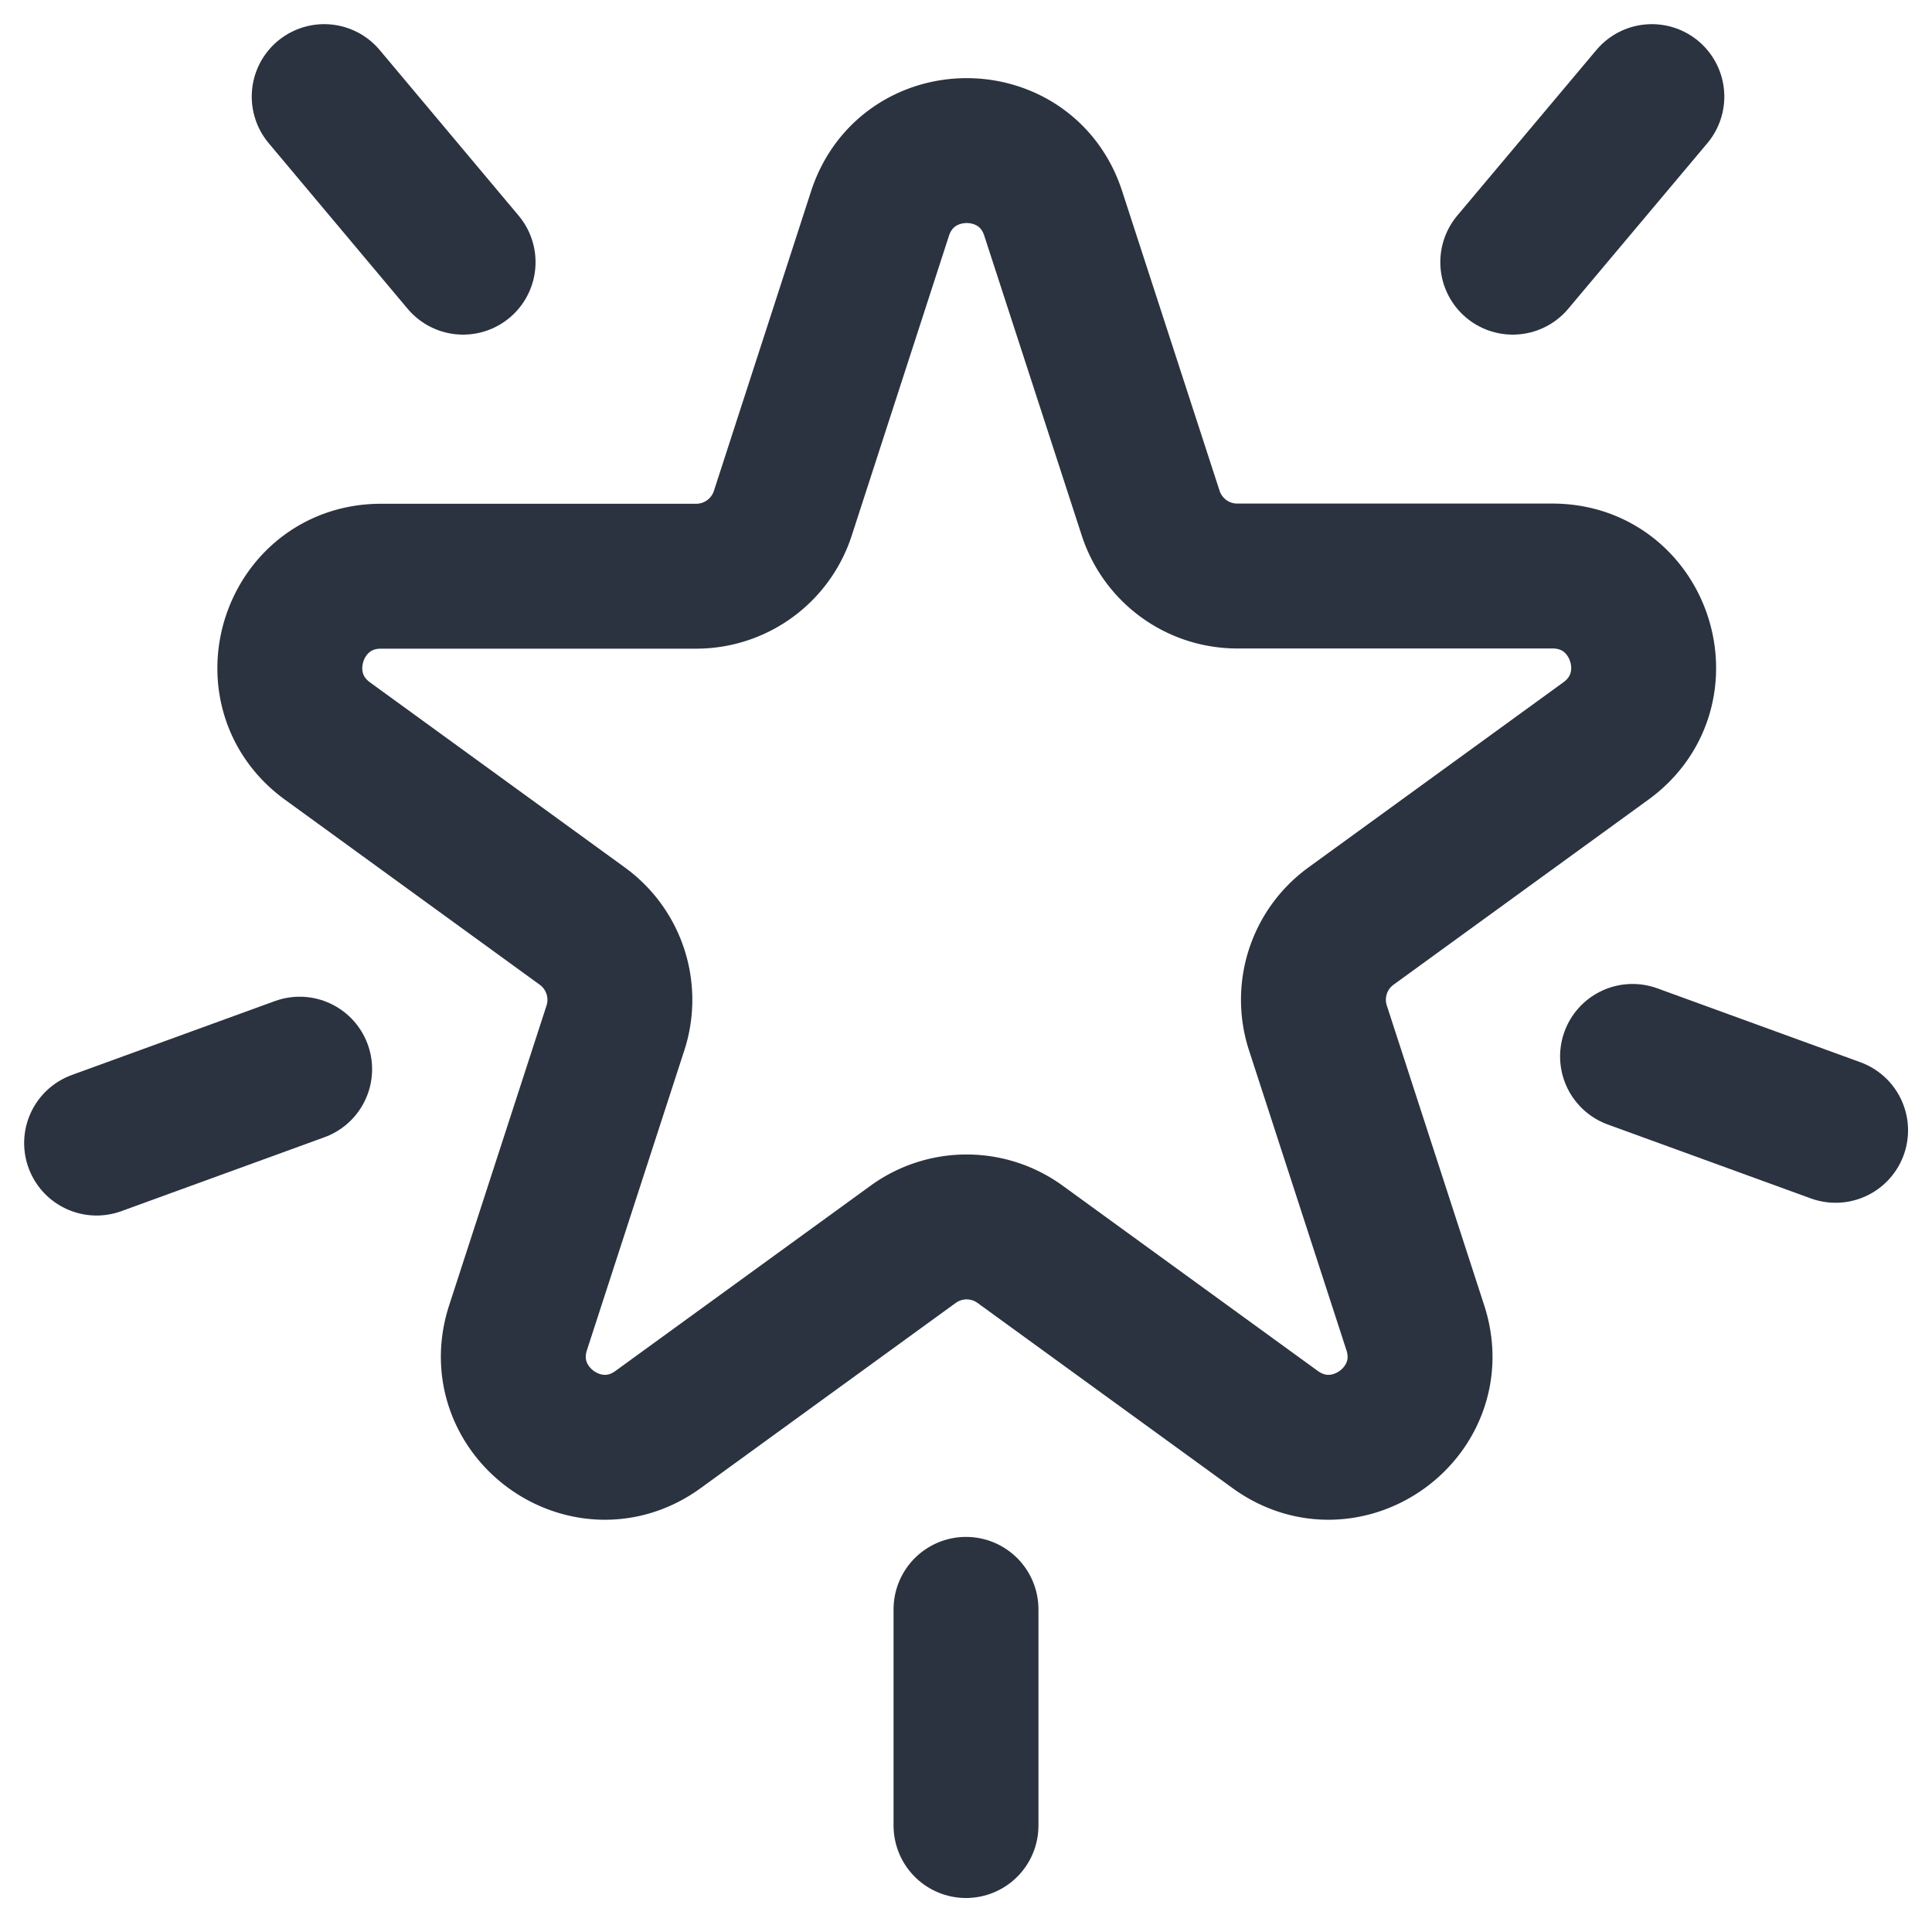
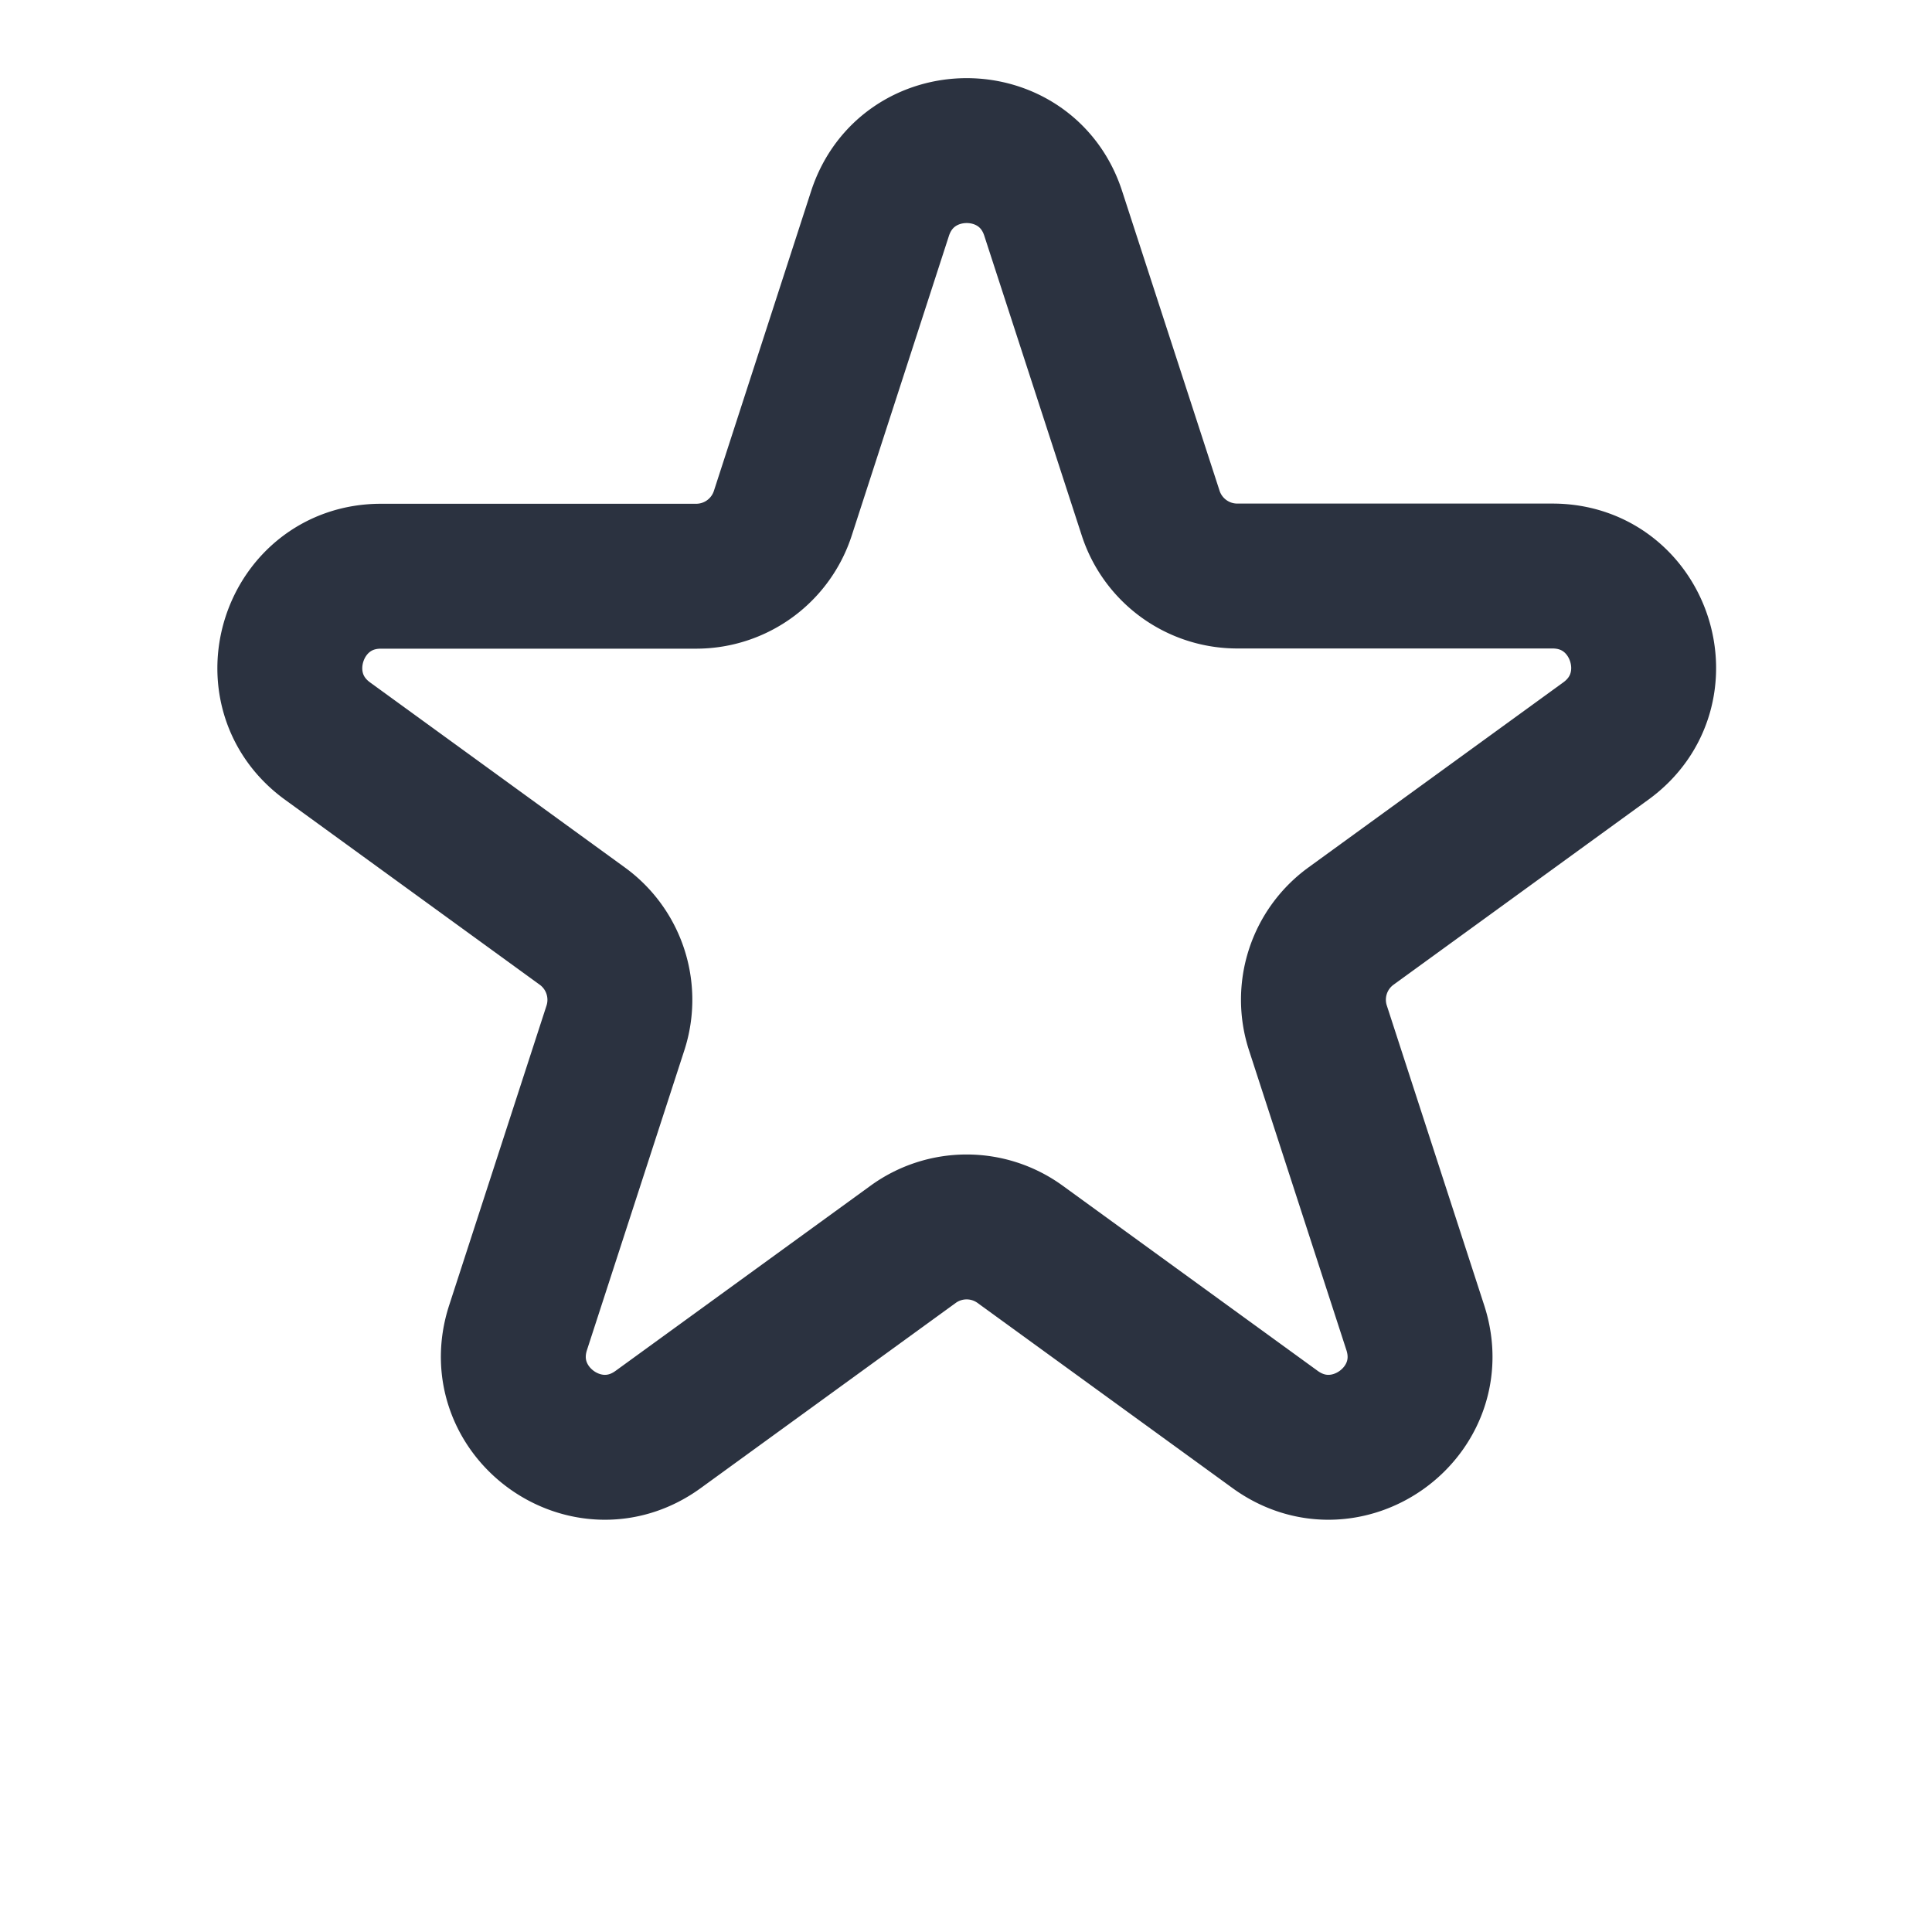
<svg xmlns="http://www.w3.org/2000/svg" width="20" height="20" fill="none" viewBox="0 0 20 20">
  <g stroke="#2B3240" stroke-width="1.5" clip-path="url(#a)">
-     <path stroke-linecap="round" d="m3.356 1 1.438 1.714M15.66 2.714 17.1 1M16.9 10.936l2.102.765M1 11.833l2.102-.765M10 18.898V16.66" />
    <path d="M9.11 2.21c.283-.868 1.512-.868 1.793 0l1.009 3.103a.943.943 0 0 0 .895.65h3.264c.913 0 1.292 1.17.554 1.707l-2.64 1.917a.942.942 0 0 0-.342 1.054l1.008 3.103c.283.868-.711 1.591-1.451 1.054l-2.64-1.917a.942.942 0 0 0-1.107 0l-2.64 1.917c-.739.537-1.732-.186-1.45-1.054l1.008-3.103a.943.943 0 0 0-.343-1.054L3.39 7.671c-.738-.537-.358-1.706.554-1.706h3.262a.943.943 0 0 0 .897-.65L9.11 2.21Z" />
  </g>
  <defs>
    <clipPath id="a">
-       <path fill="#fff" d="M0 0h20v20H0z" />
+       <path fill="#fff" d="M0 0h20v20H0" />
    </clipPath>
  </defs>
</svg>